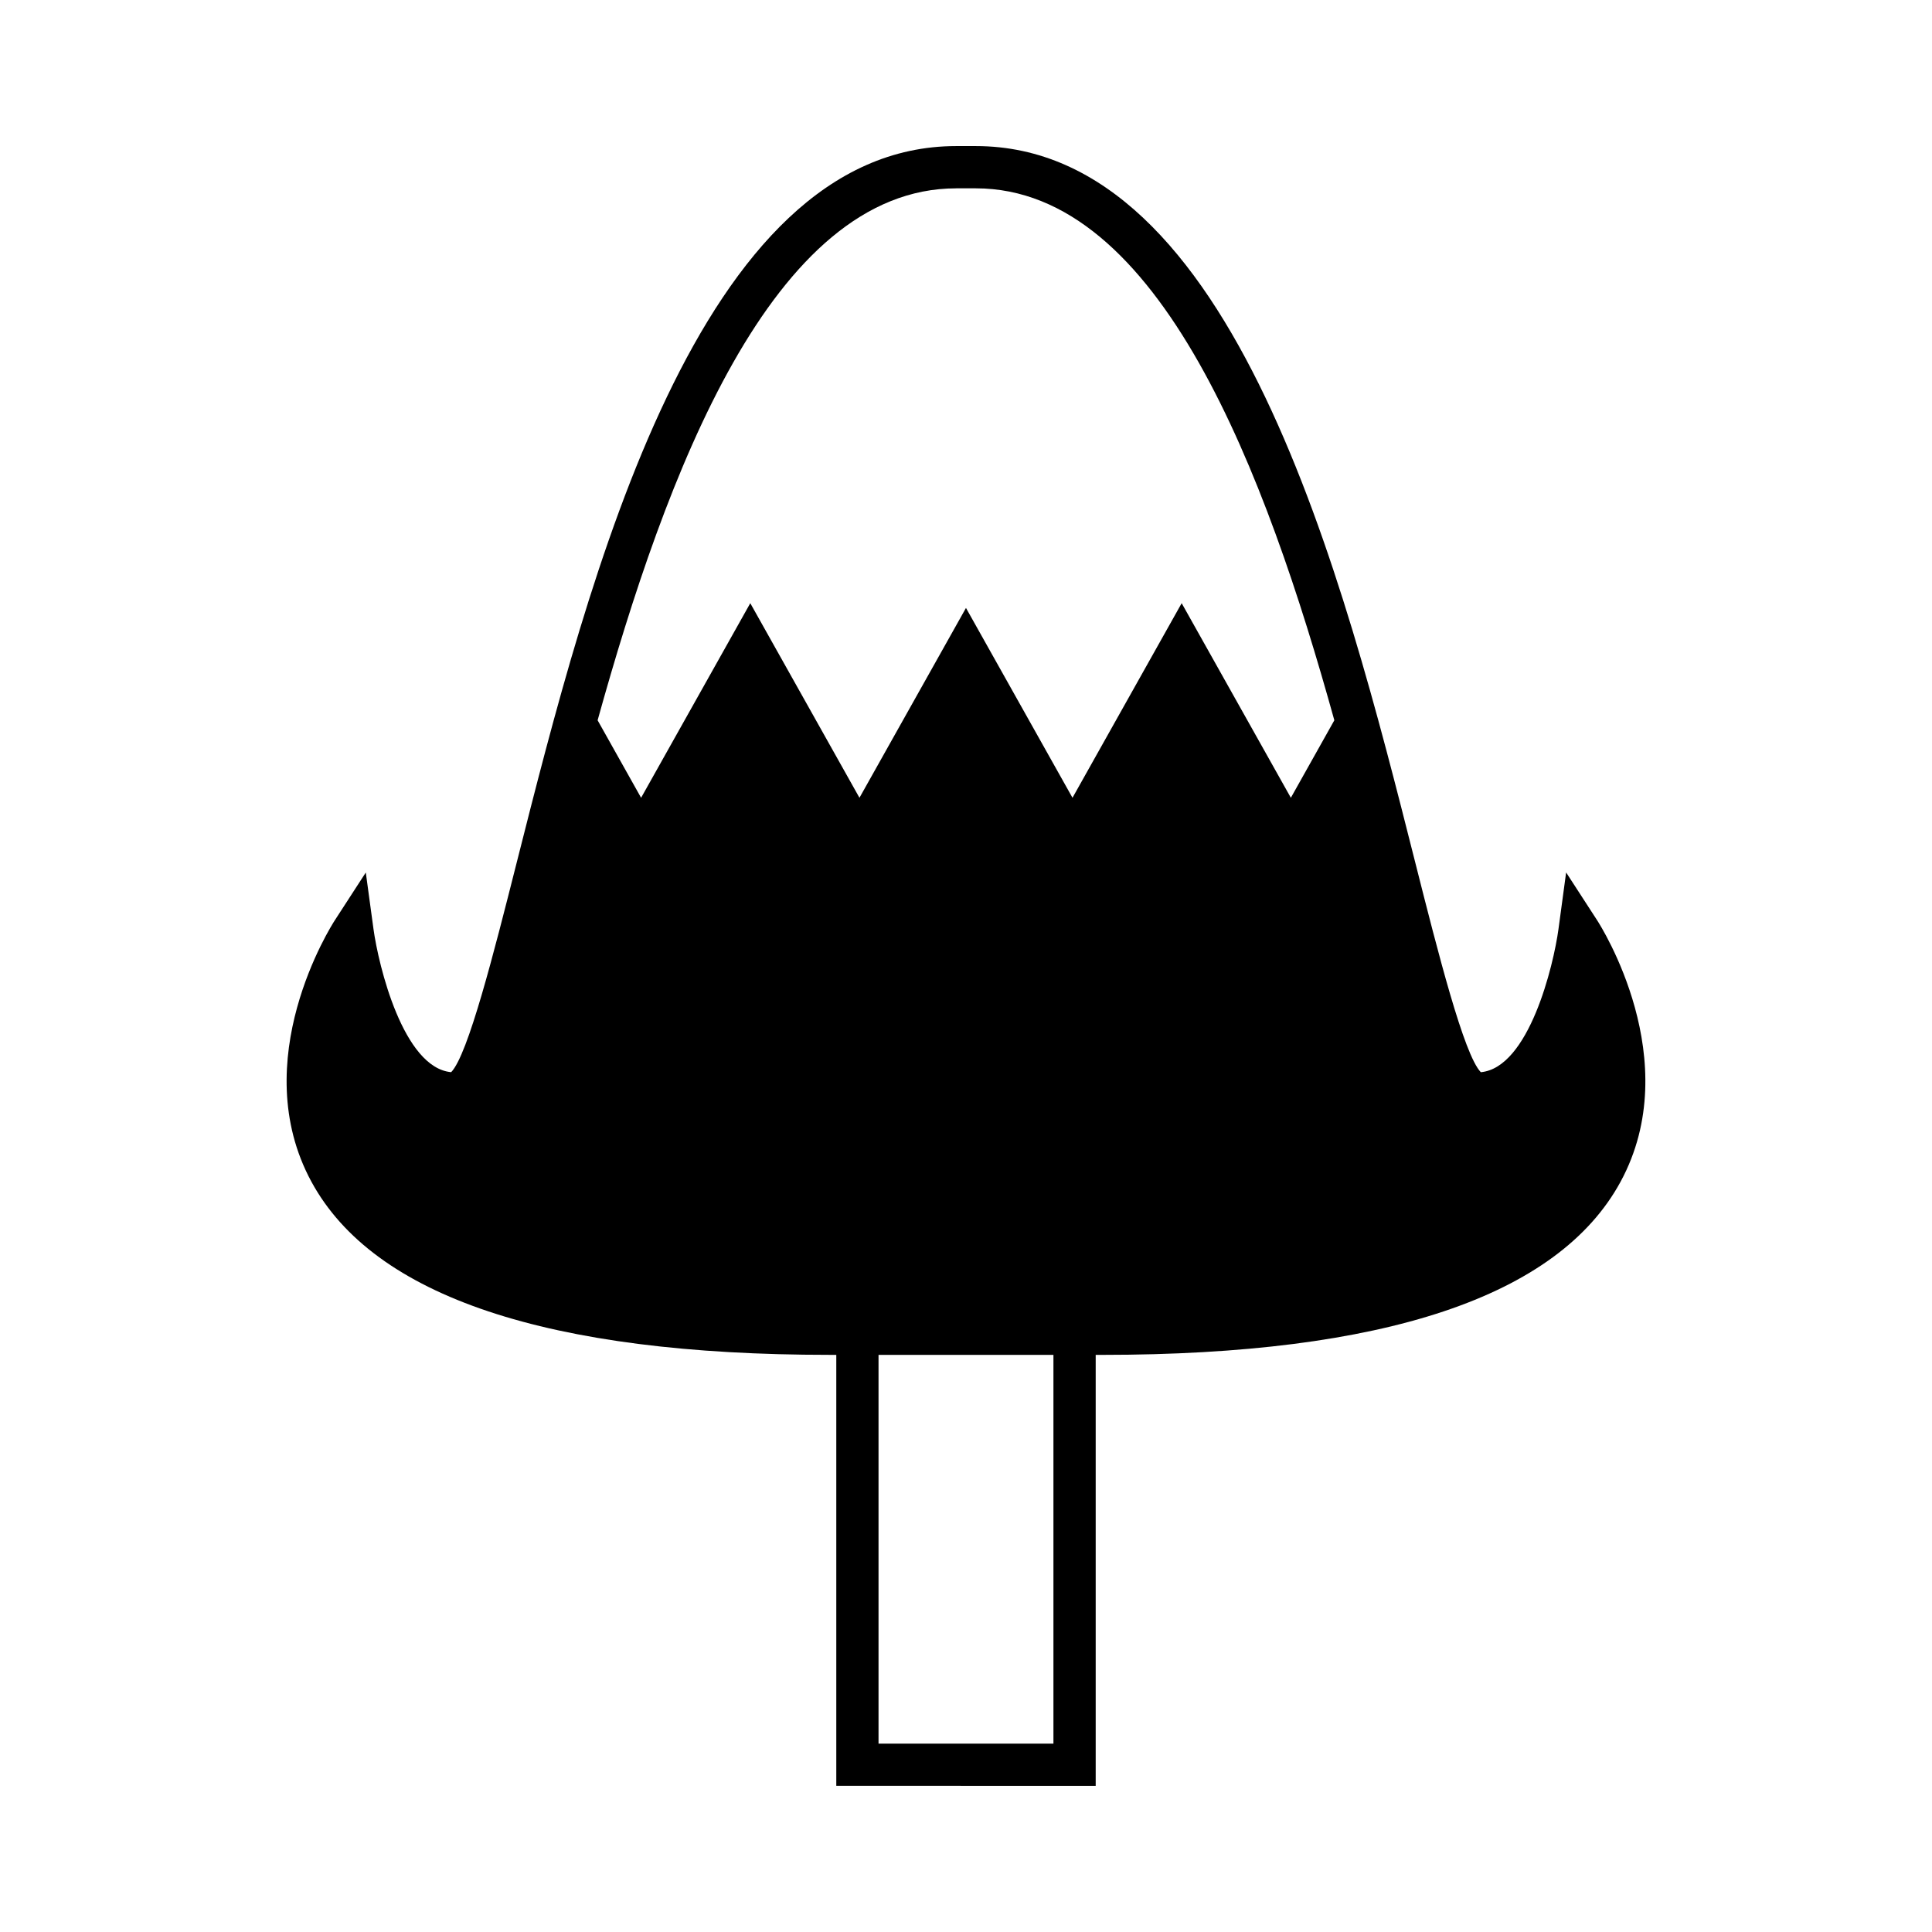
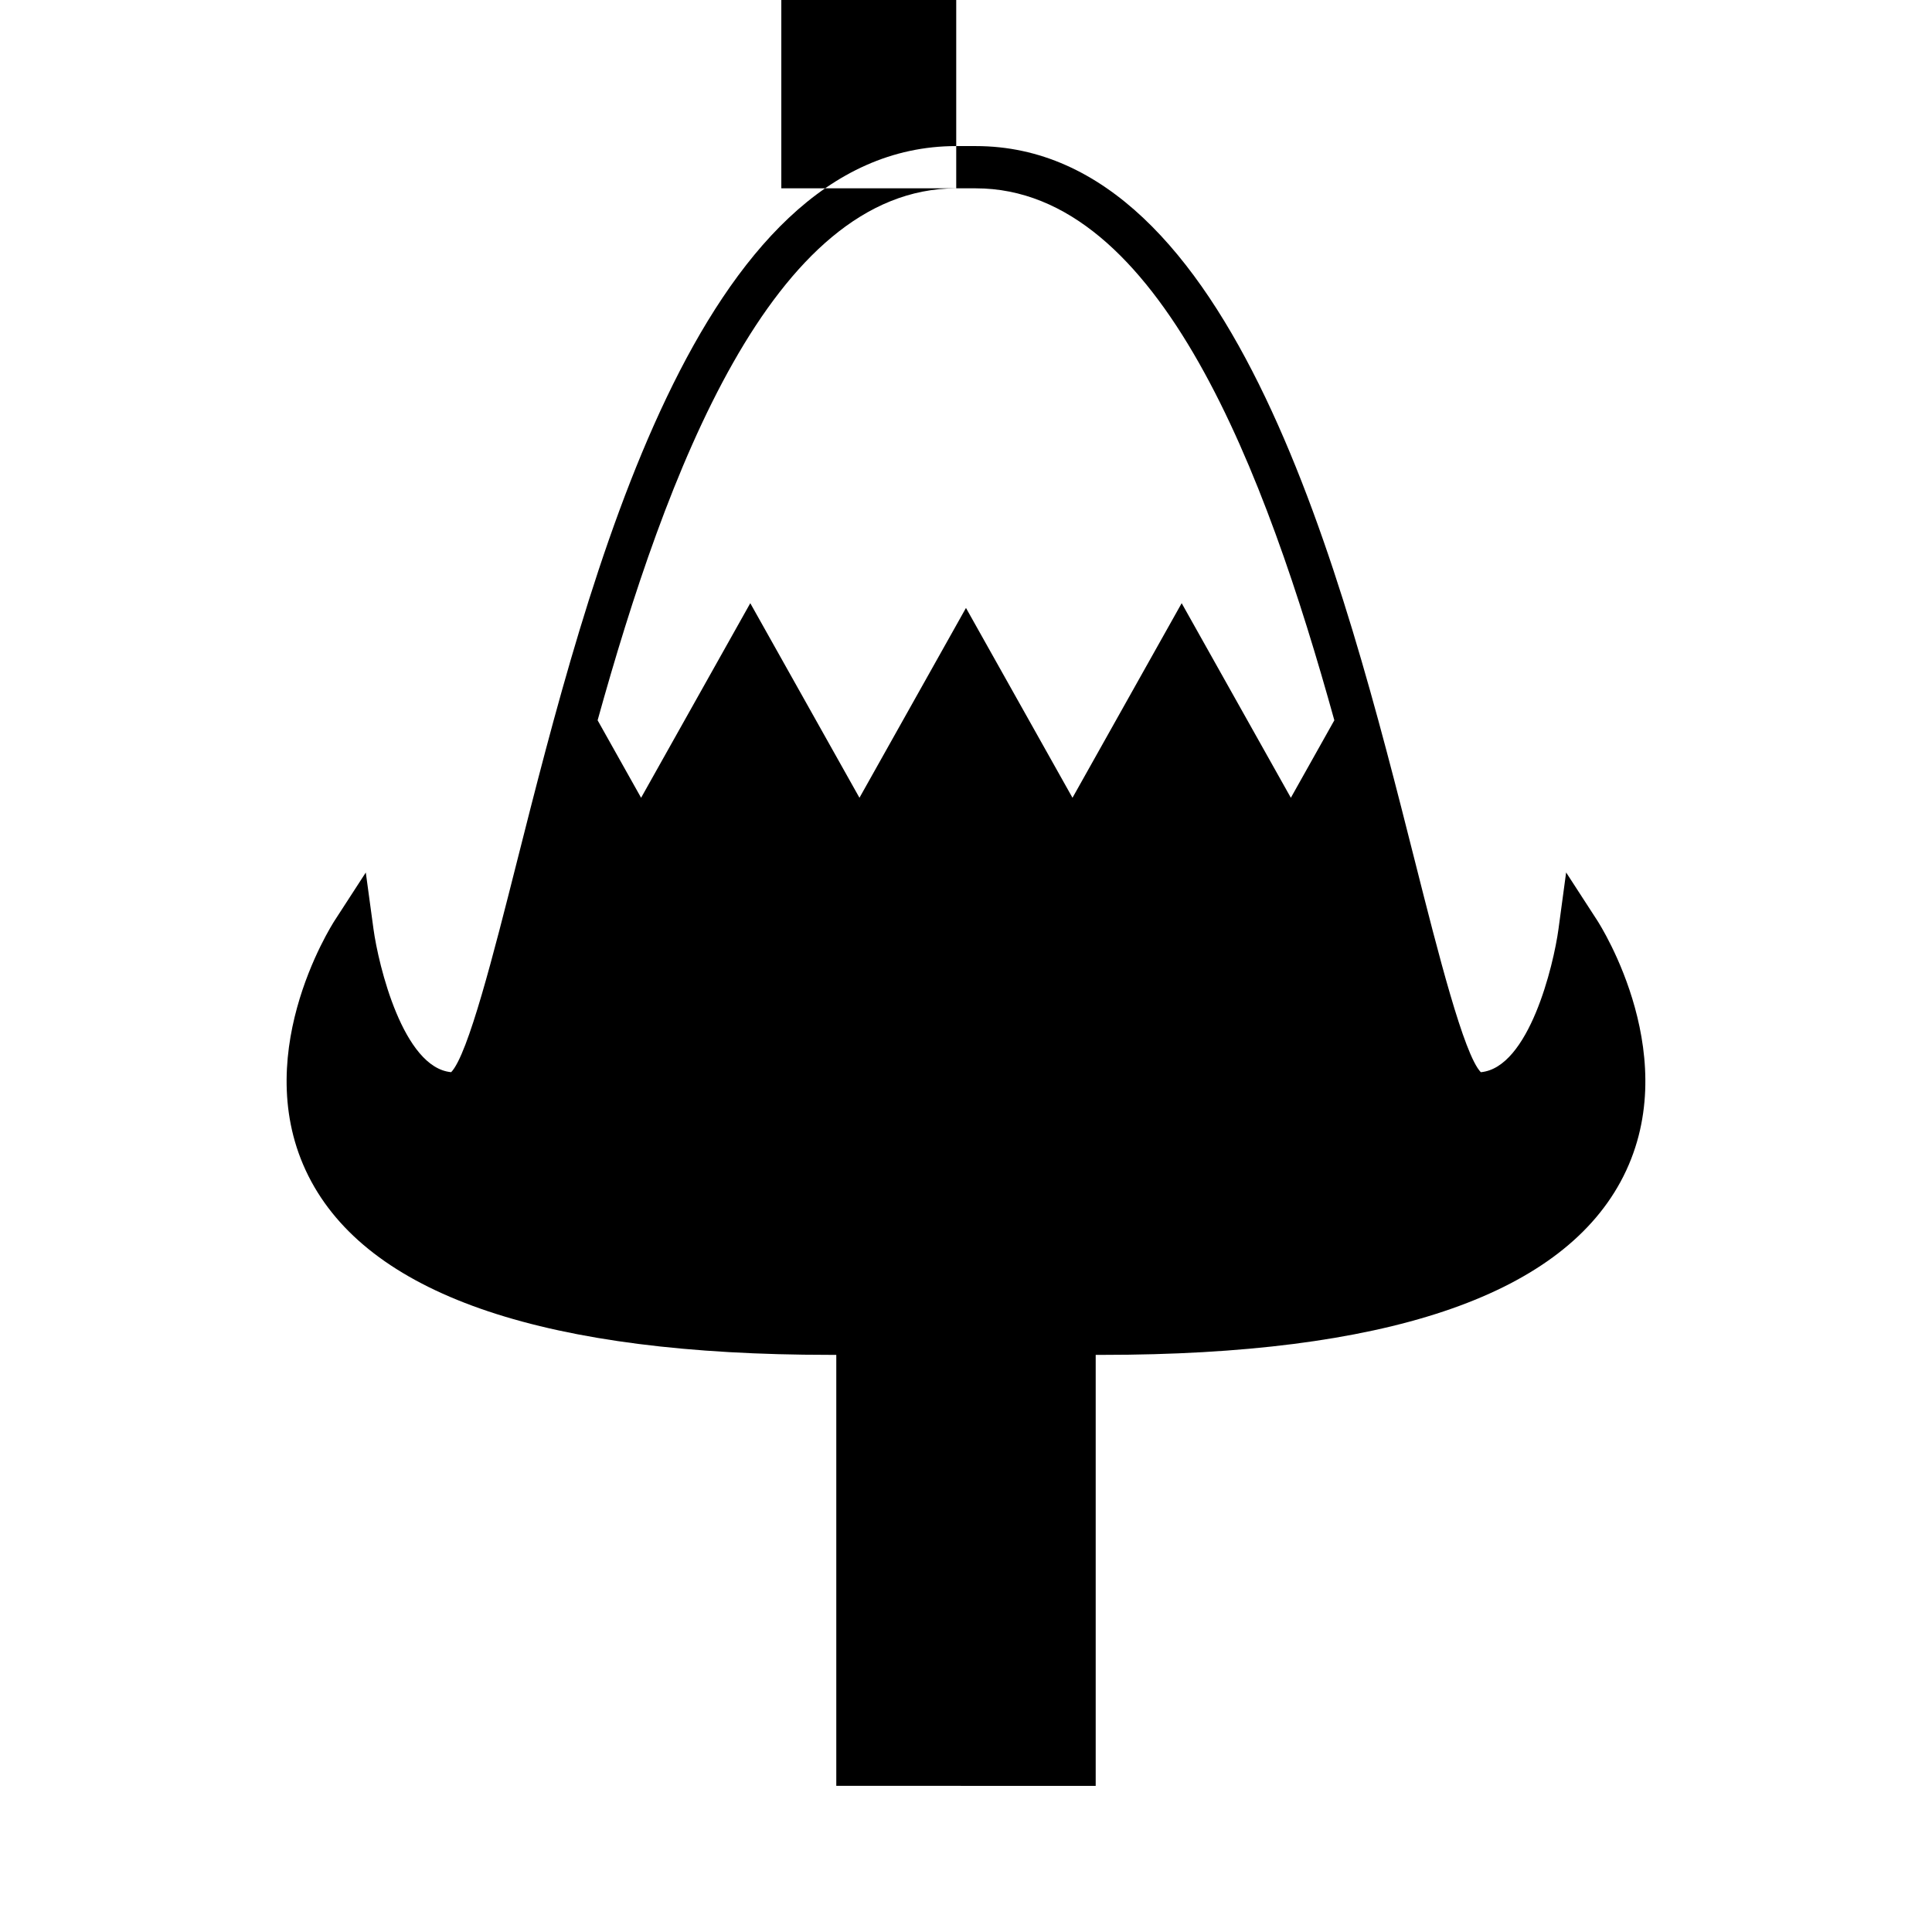
<svg xmlns="http://www.w3.org/2000/svg" fill="#000000" width="800px" height="800px" version="1.1" viewBox="144 144 512 512">
-   <path d="m559.04 375.21-2.023 14.977c-1.301 9.645-7.832 36.789-20.586 37.957-4.484-4.637-11.316-31.629-17.363-55.531-19.129-75.621-48.035-189.9-116.48-189.9h-5.18c-68.441 0-97.348 114.28-116.48 189.89-6.047 23.906-12.875 50.902-17.363 55.535-12.715-1.164-19.273-28.312-20.59-37.961l-2.035-14.953-8.207 12.66c-0.977 1.504-23.656 37.168-6.188 69.312 16.535 30.43 62.73 45.855 137.3 45.855h1.781v114.22l68.746 0.004v-114.22h1.781c74.566 0 120.76-15.426 137.3-45.855 17.465-32.145-5.215-67.809-6.191-69.312zm-161.63-181.3h5.18c48.895 0 77.012 76.125 95.023 140.97l-11.523 20.539-28.934-51.566-28.934 51.566-28.227-50.309-28.227 50.309-28.934-51.566-28.934 51.566-11.523-20.535c18.016-64.848 46.133-140.97 95.031-140.97zm25.762 412.17h-46.352v-103.03h46.352z" />
+   <path d="m559.04 375.21-2.023 14.977c-1.301 9.645-7.832 36.789-20.586 37.957-4.484-4.637-11.316-31.629-17.363-55.531-19.129-75.621-48.035-189.9-116.48-189.9h-5.18c-68.441 0-97.348 114.28-116.48 189.89-6.047 23.906-12.875 50.902-17.363 55.535-12.715-1.164-19.273-28.312-20.59-37.961l-2.035-14.953-8.207 12.66c-0.977 1.504-23.656 37.168-6.188 69.312 16.535 30.43 62.73 45.855 137.3 45.855h1.781v114.22l68.746 0.004v-114.22h1.781c74.566 0 120.76-15.426 137.3-45.855 17.465-32.145-5.215-67.809-6.191-69.312zm-161.63-181.3h5.18c48.895 0 77.012 76.125 95.023 140.97l-11.523 20.539-28.934-51.566-28.934 51.566-28.227-50.309-28.227 50.309-28.934-51.566-28.934 51.566-11.523-20.535c18.016-64.848 46.133-140.97 95.031-140.97zh-46.352v-103.03h46.352z" />
</svg>